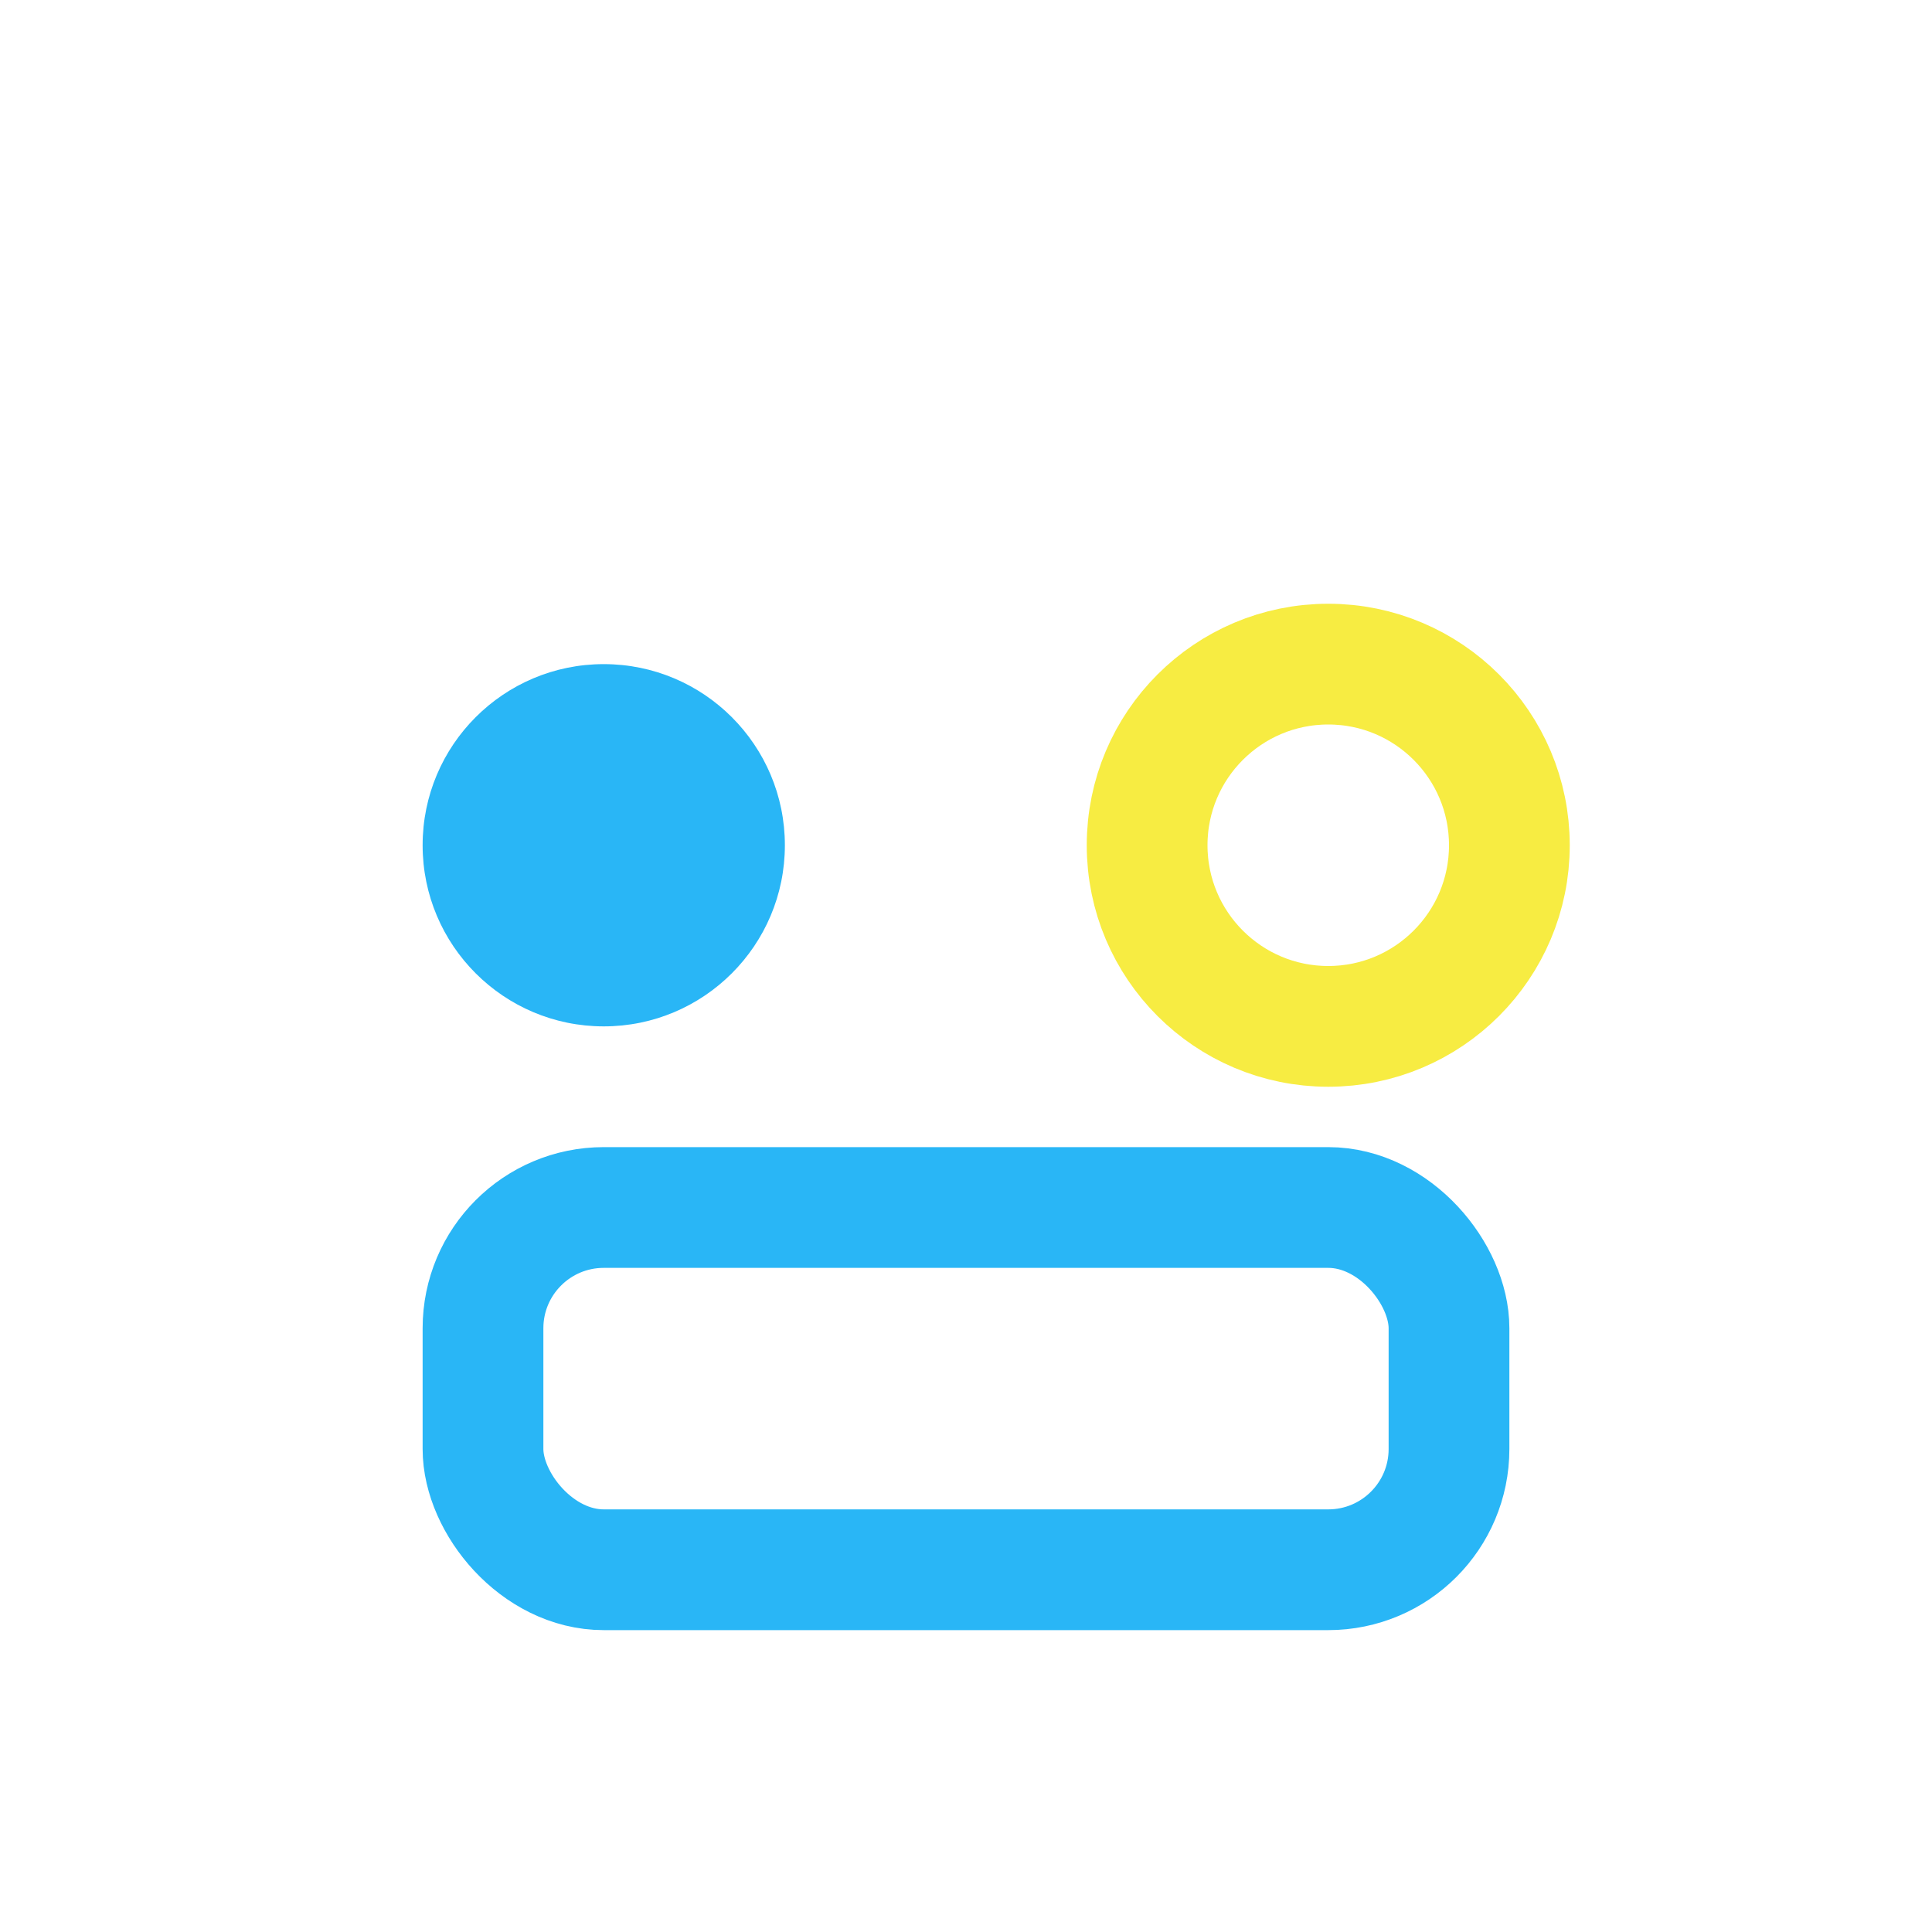
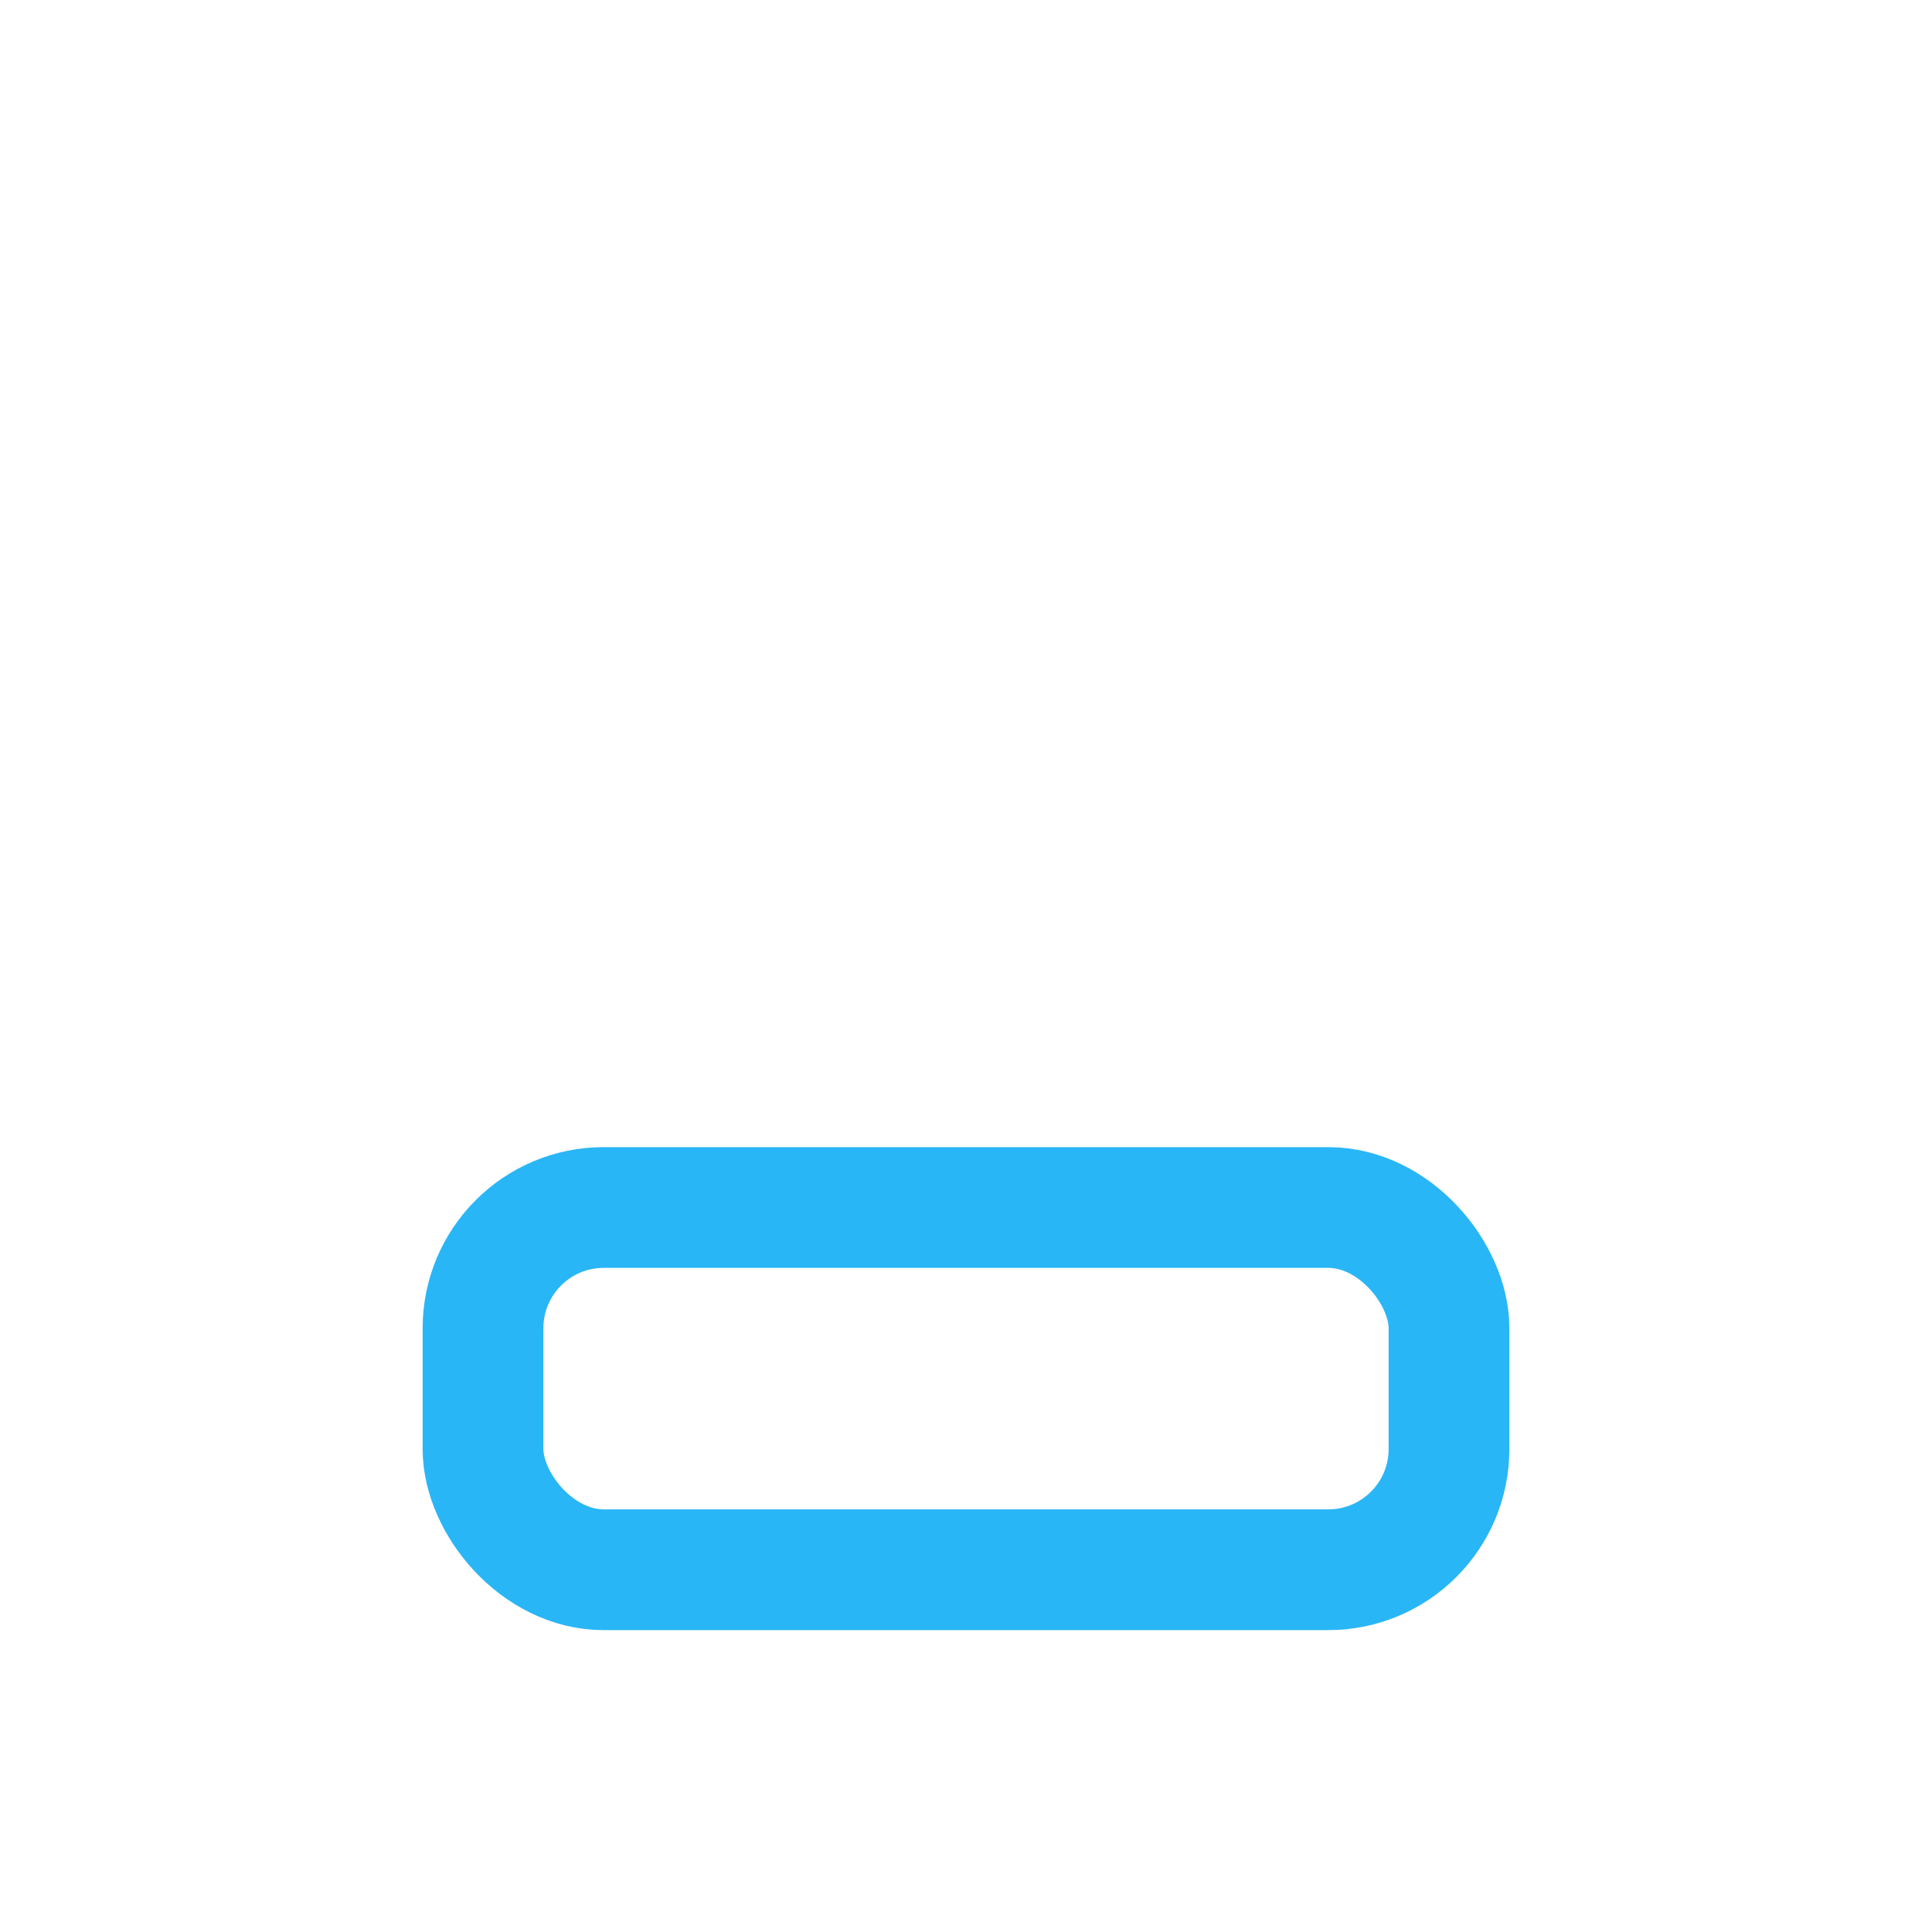
<svg xmlns="http://www.w3.org/2000/svg" width="32" height="32" viewBox="0 0 32 32">
-   <circle cx="10" cy="14" r="3" fill="#29B6F6" />
-   <circle cx="22" cy="14" r="3" fill="none" stroke="#F7EC42" stroke-width="2" />
  <rect x="8" y="20" width="16" height="6" rx="2" fill="none" stroke="#29B6F6" stroke-width="2" />
</svg>